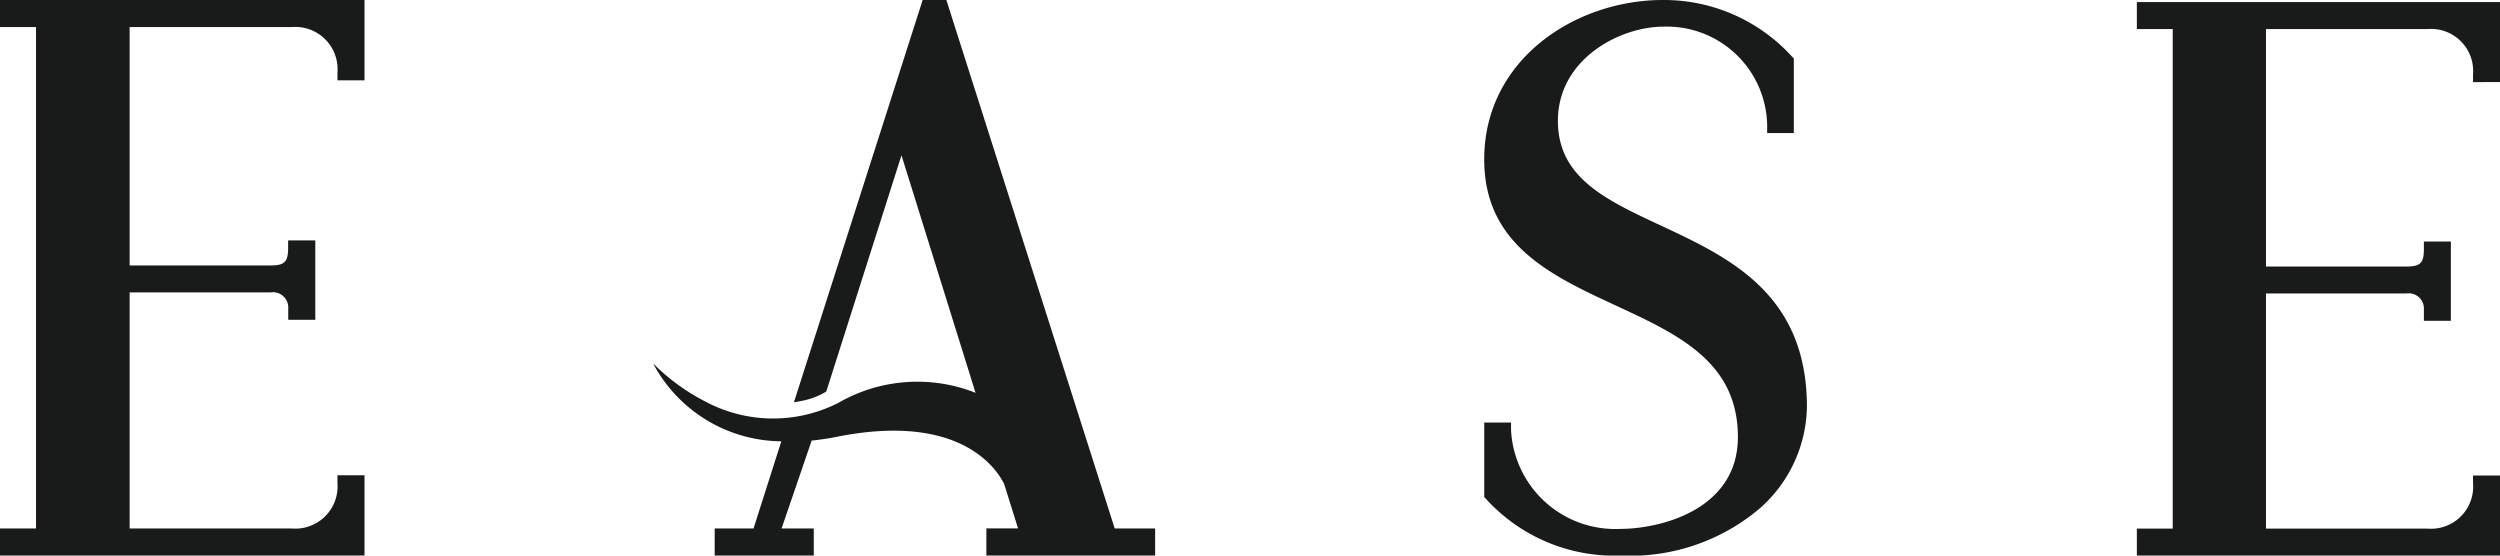
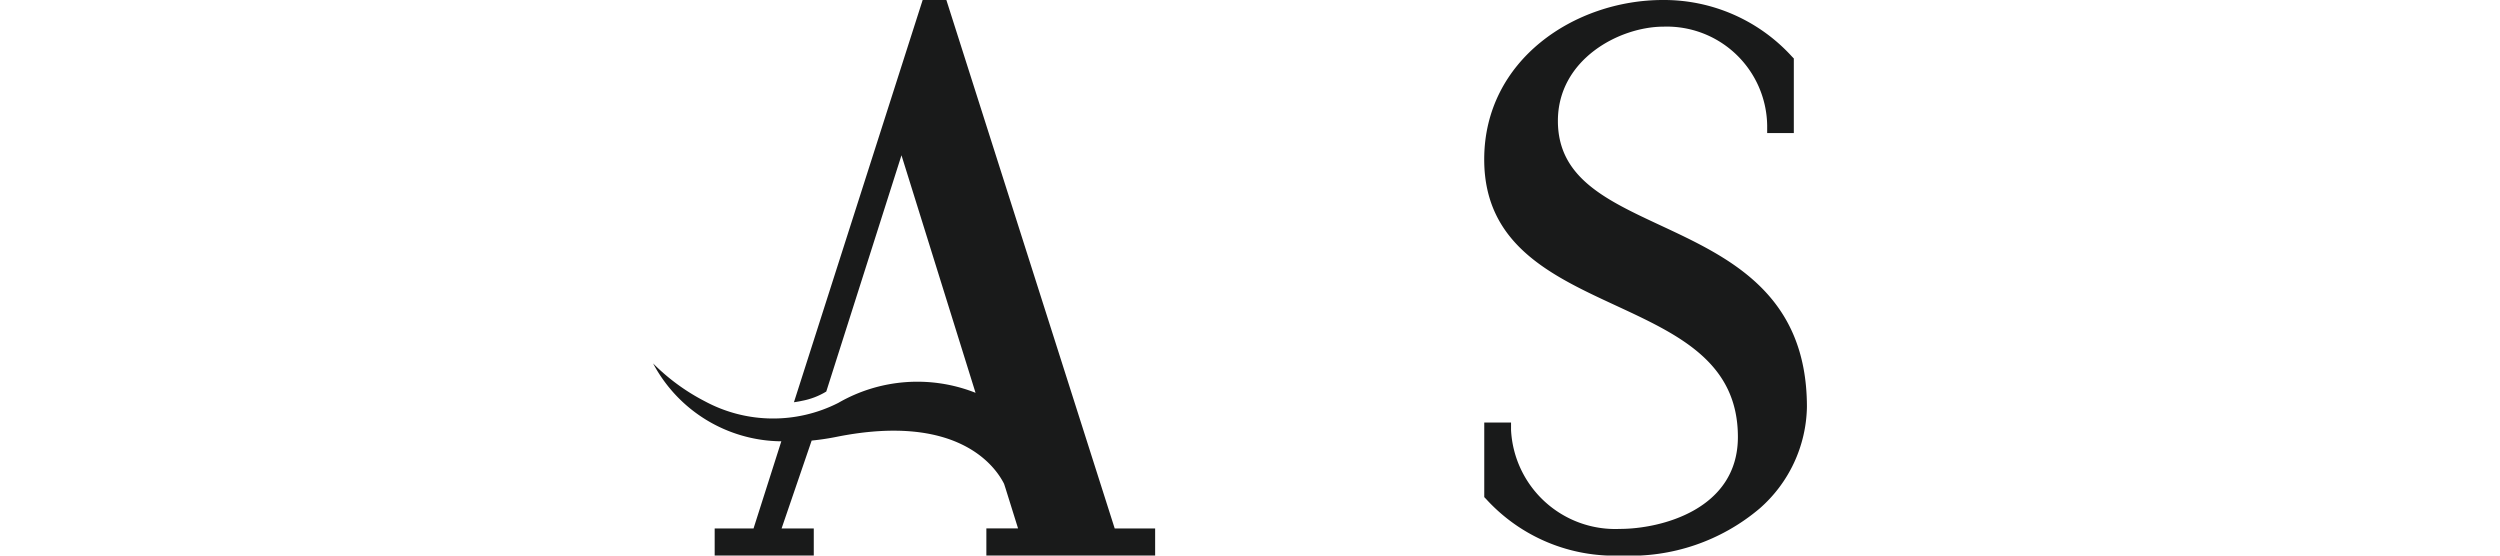
<svg xmlns="http://www.w3.org/2000/svg" id="Group_128350" data-name="Group 128350" width="108" height="24" viewBox="0 0 108 24">
  <defs>
    <clipPath id="clip-path">
      <rect id="Rectangle_117370" data-name="Rectangle 117370" width="108" height="24" fill="none" />
    </clipPath>
  </defs>
  <g id="Group_128349" data-name="Group 128349" clip-path="url(#clip-path)">
-     <path id="Path_131219" data-name="Path 131219" d="M15.747,3.469V0H0V1.169H1.556V22.831H0V24H15.747V20.531H14.578v.331a1.827,1.827,0,0,1-1.969,1.969H5.6v-10.2h6.1a.658.658,0,0,1,.752.684v.5h1.169V10.384H12.447v.331c0,.6-.155.752-.752.752H5.6V1.169h7.009a1.827,1.827,0,0,1,1.969,1.969v.331Z" fill="#191a1a" />
    <path id="Path_131220" data-name="Path 131220" d="M1514.689,21.568A7.5,7.5,0,0,0,1520.519,24a8.634,8.634,0,0,0,5.976-2.032,5.965,5.965,0,0,0,2.044-4.389c0-4.891-3.361-6.459-6.326-7.843-2.378-1.109-4.432-2.068-4.432-4.514,0-2.656,2.654-4.071,4.57-4.071a4.337,4.337,0,0,1,4.471,4.271v.326h1.151V2.52h-.006l-.085-.088A7.473,7.473,0,0,0,1522.318,0c-3.795,0-7.72,2.576-7.72,6.887,0,3.676,2.886,5.014,5.678,6.308,2.716,1.259,5.281,2.448,5.281,5.683,0,3.141-3.338,3.971-5.1,3.971a4.508,4.508,0,0,1-4.7-4.271v-.326H1514.6V21.48h.005Z" transform="translate(-1450.48)" fill="#191a1a" />
-     <path id="Path_131221" data-name="Path 131221" d="M2196.288,5.586V2.13H2180.6V3.295h1.55V24.875h-1.55V26.04h15.688V22.584h-1.165v.33a1.82,1.82,0,0,1-1.962,1.962h-6.983V14.718h6.073a.655.655,0,0,1,.749.681v.5h1.165V12.475H2193v.33c0,.595-.154.749-.749.749h-6.073V3.295h6.983a1.82,1.82,0,0,1,1.962,1.962v.33Z" transform="translate(-2088.288 -2.04)" fill="#191a1a" />
    <path id="Path_131222" data-name="Path 131222" d="M681.629,20.892l.065.2.542,1.735h-1.369V24h7.291V22.831h-1.746l-.007-.021L679.139,0h-1.024l-5.561,17.377c.135-.019.249-.04.355-.063a3.109,3.109,0,0,0,1.042-.4L677.2,6.708l3.2,10.263-.06-.025a6.832,6.832,0,0,0-5.868.458,6.215,6.215,0,0,1-5.767-.069A8.923,8.923,0,0,1,666.47,15.7a6.332,6.332,0,0,0,5.5,3.364l.039,0-1.2,3.765H669.13V24h4.281V22.831H672.02l1.3-3.8.019,0c.35-.036.707-.089,1.059-.16,5.236-1.045,6.86,1.287,7.232,2.027" transform="translate(-638.256)" fill="#191a1a" />
  </g>
</svg>